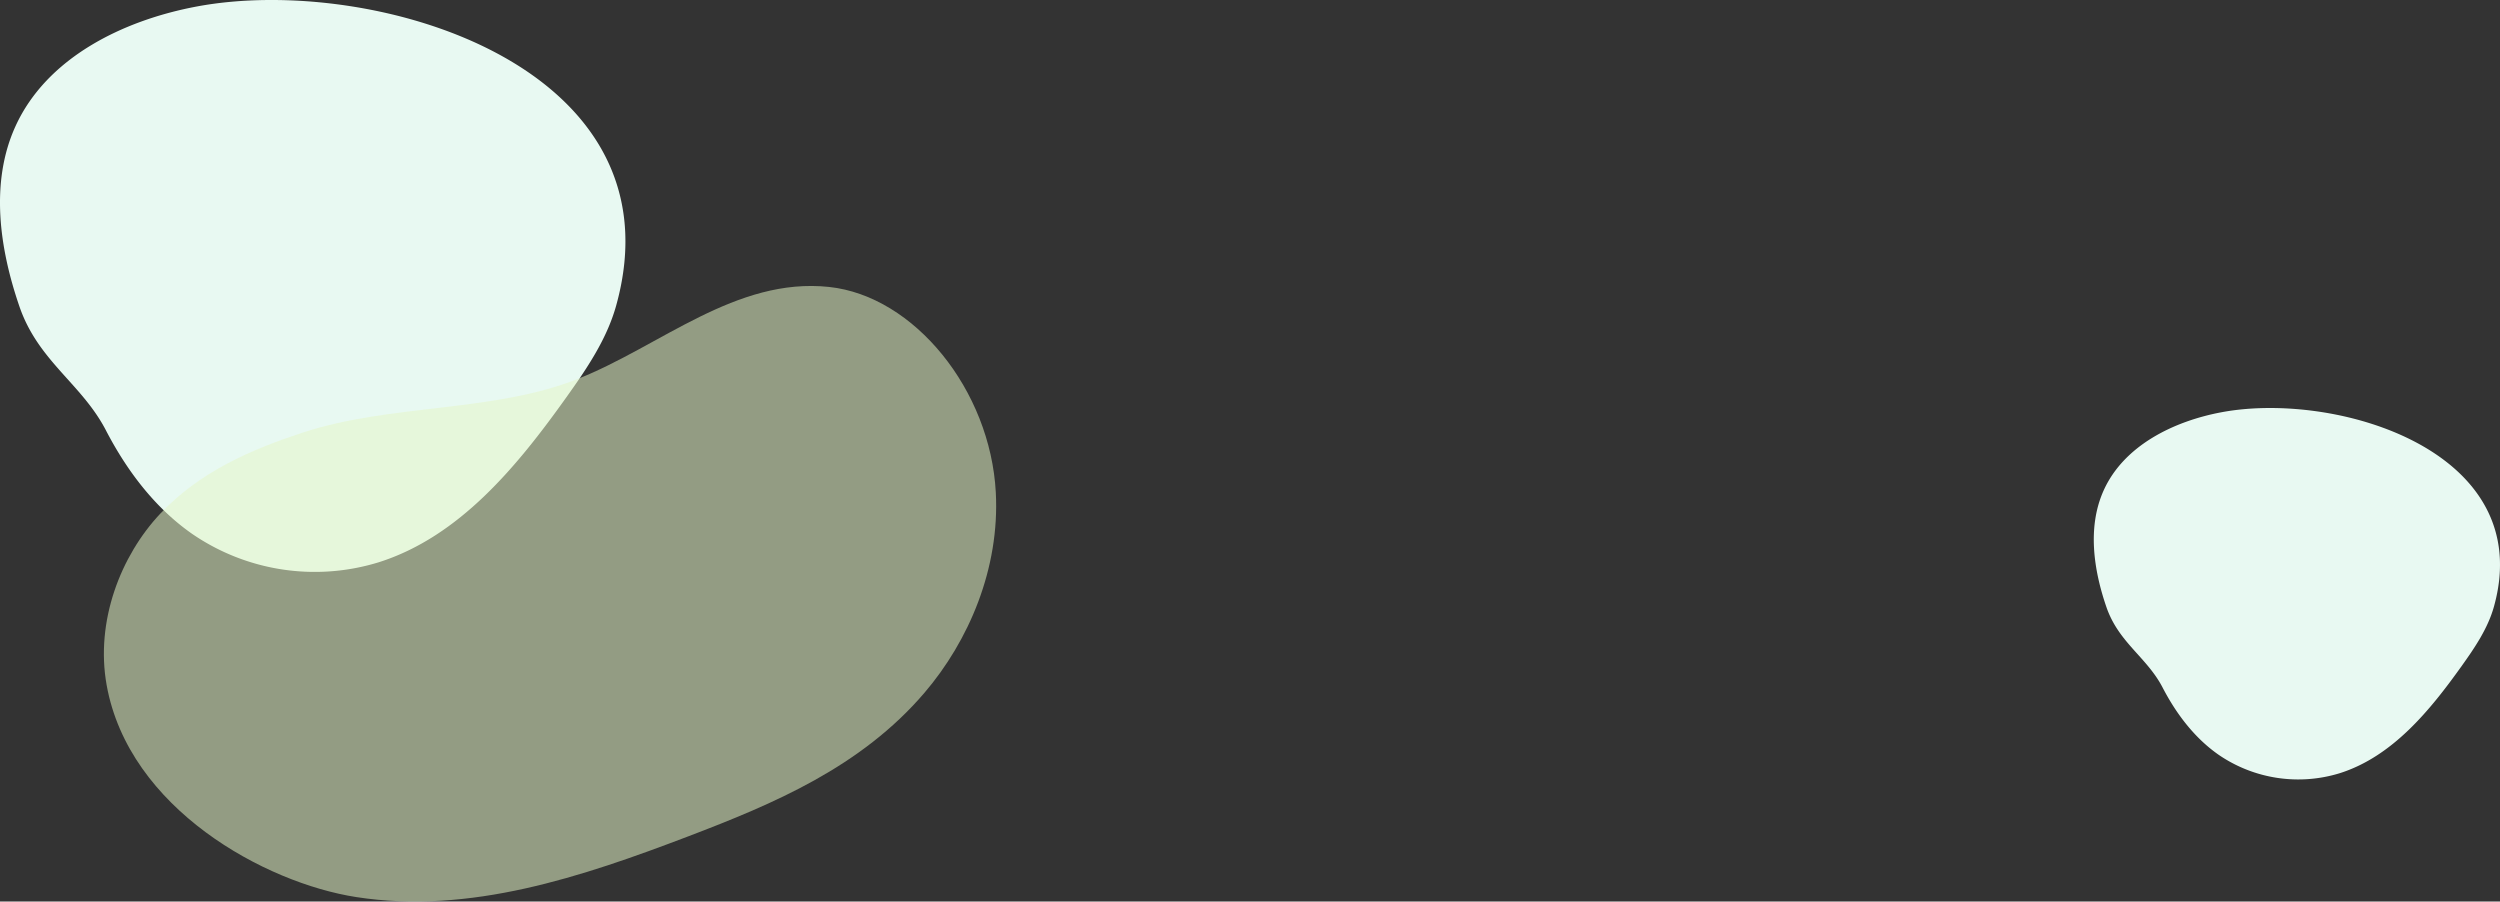
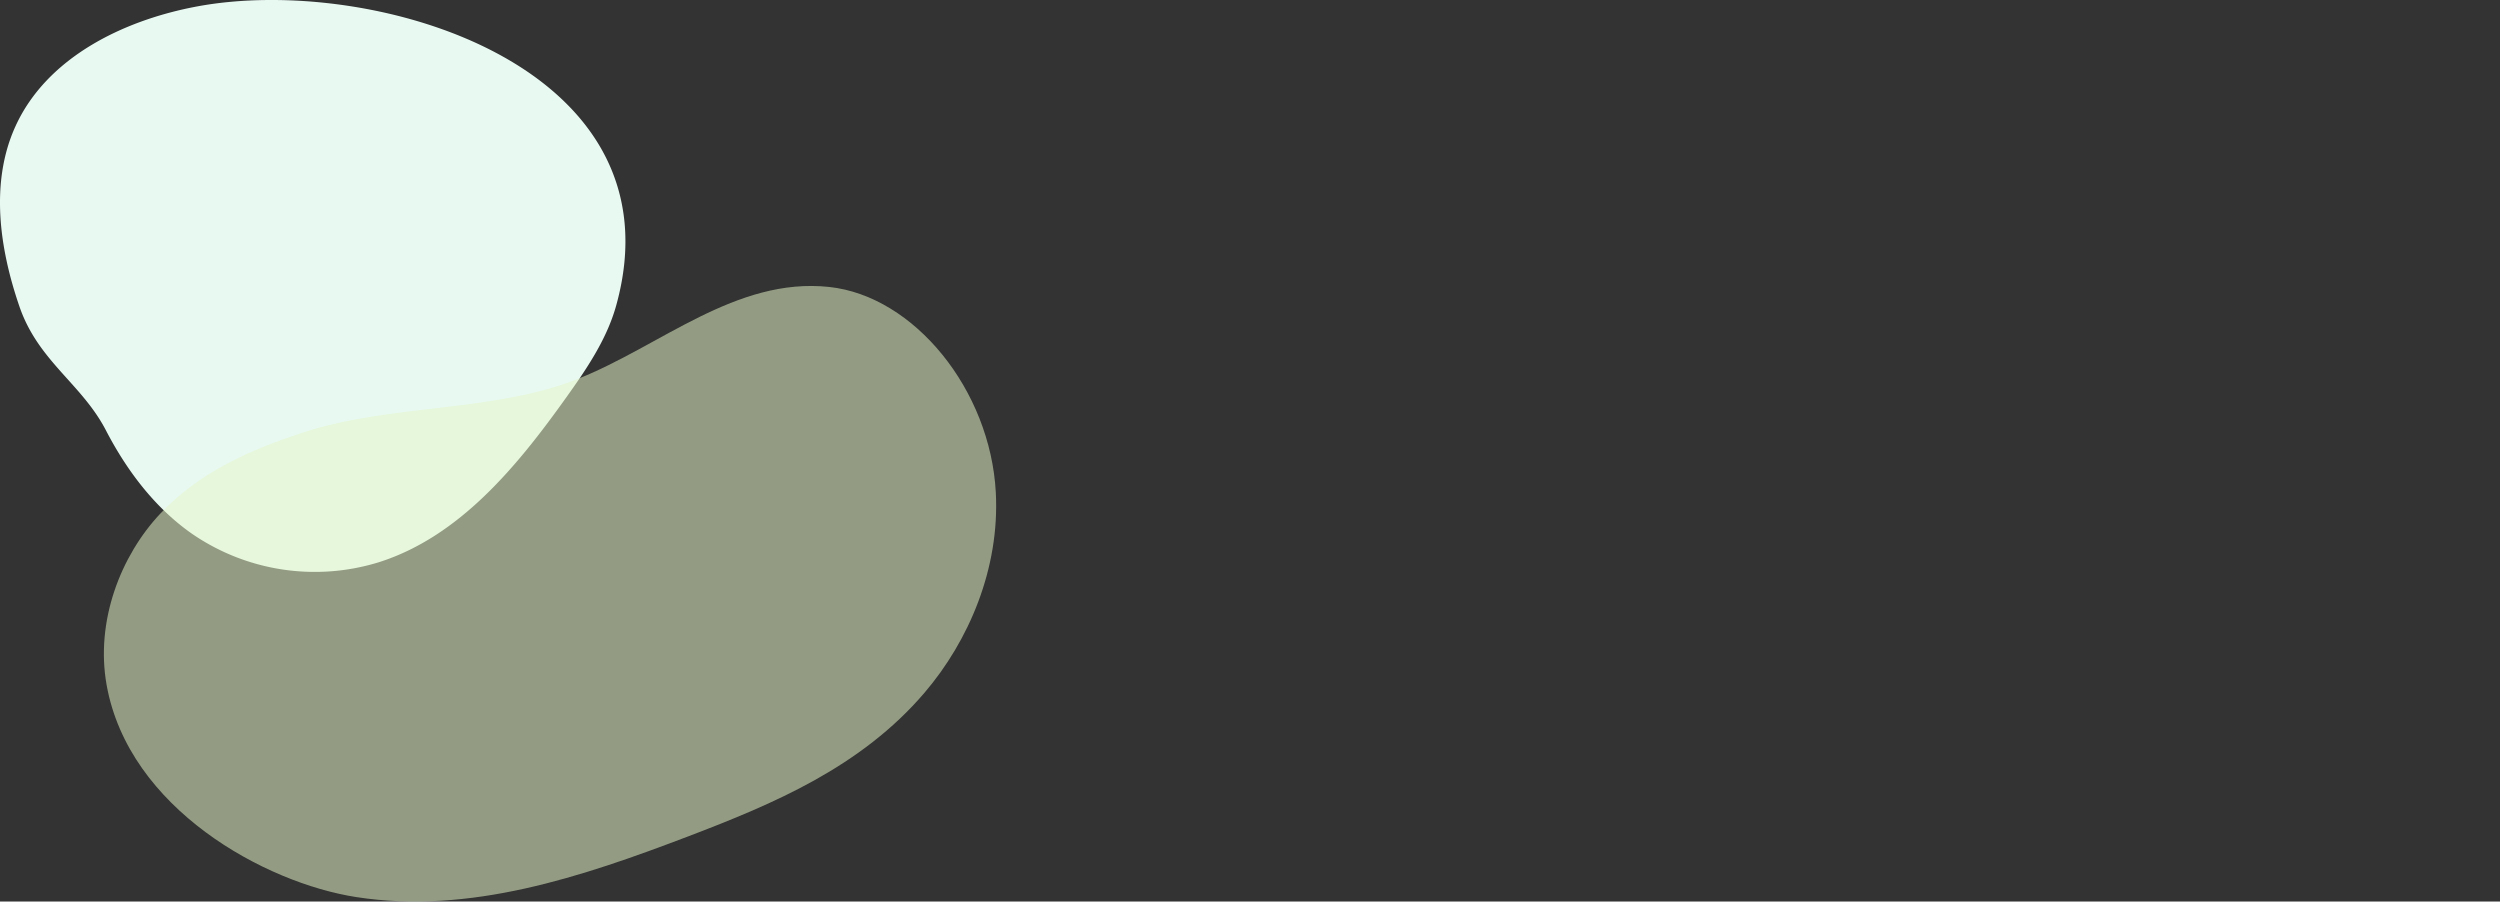
<svg xmlns="http://www.w3.org/2000/svg" width="1094.117" height="394.545" viewBox="0 0 1094.117 394.545">
  <rect x="0" y="0" width="1094.117" height="394.545" fill="#333333" stroke="none" />
  <g id="グループ_803" data-name="グループ 803" transform="translate(-330.046 -172.279)">
    <path id="パス_1533" data-name="パス 1533" d="M227.357,61.969c-9.164-17.661-21.519-34.035-37.856-45.392A94.885,94.885,0,0,0,107.9,4.256C72.512,15.5,47.341,46.3,25.776,76.533c-8.848,12.4-17.6,25.28-21.7,39.956-29.3,104.991,106.209,145.465,183.5,130.981,32.439-6.079,65.769-22.454,79.406-52.508,11.127-24.524,6.984-53.351-1.781-78.814-8.231-23.913-27.26-33.775-37.848-54.178" transform="translate(603.761 422.59) rotate(180)" fill="#e8f9f2" style="mix-blend-mode: multiply;isolation: isolate" />
    <path id="パス_1534" data-name="パス 1534" d="M73.112,268.967c40.722,4.345,73.841-25.919,109.97-40.246,37.3-14.791,81.745-10.791,120.5-23.523,22.478-7.385,45.011-17.12,62.284-35.5s28.461-47.032,23.418-75.033c-9.73-54.032-69.254-86.529-109.227-92.722C230.4-5.752,181.448,10.712,134.6,28.574c-37.25,14.205-75.428,30.275-103.2,62.747C12,114.014-1.614,145.676.154,179.015c2.38,44.88,35.714,85.978,72.958,89.952" transform="translate(766.012 566.824) rotate(180)" fill="#e5f4c6" opacity="0.539" style="mix-blend-mode: multiply;isolation: isolate" />
-     <path id="パス_1535" data-name="パス 1535" d="M147.665,40.248c-5.952-11.471-13.976-22.105-24.587-29.482a61.626,61.626,0,0,0-53-8C47.1,10.07,30.747,30.072,16.741,49.707,10.994,57.763,5.309,66.126,2.649,75.658c-19.029,68.19,68.981,94.477,119.181,85.07,21.069-3.948,42.716-14.584,51.573-34.1,7.227-15.928,4.536-34.65-1.156-51.189C166.9,59.9,154.542,53.5,147.665,40.248" transform="translate(1424.162 513.416) rotate(180)" fill="#e8f9f2" style="mix-blend-mode: multiply;isolation: isolate" />
  </g>
</svg>